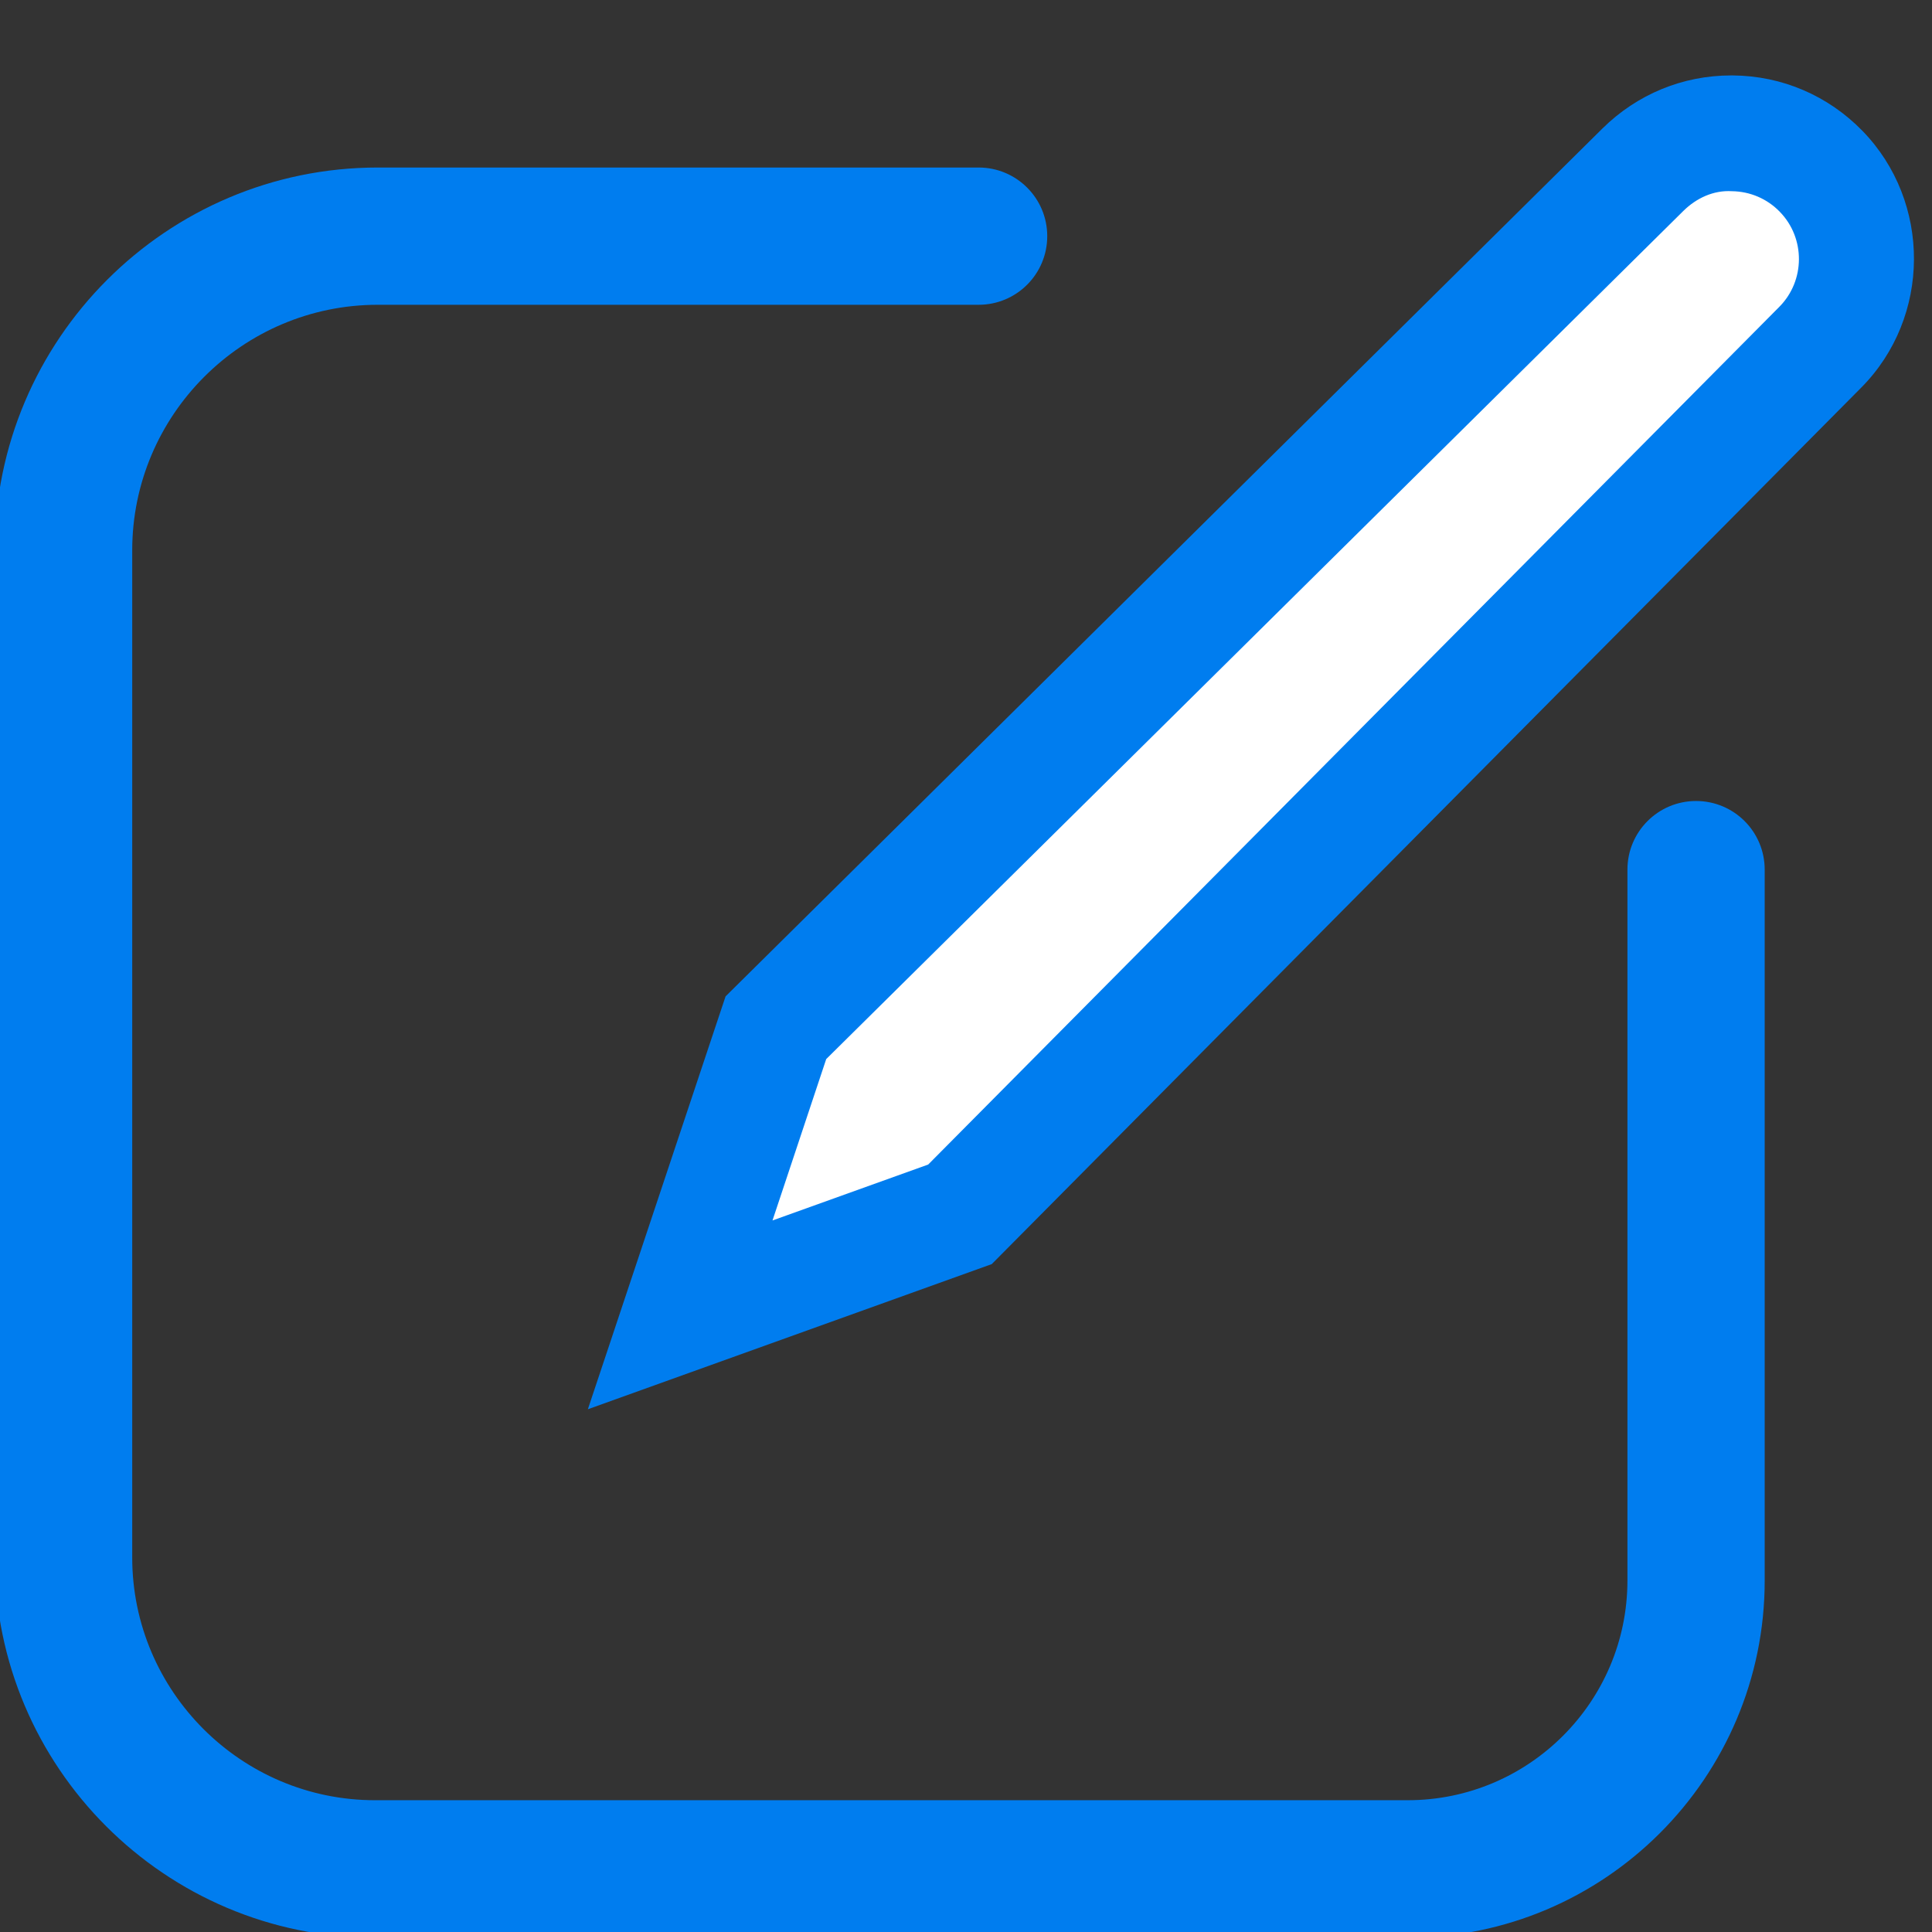
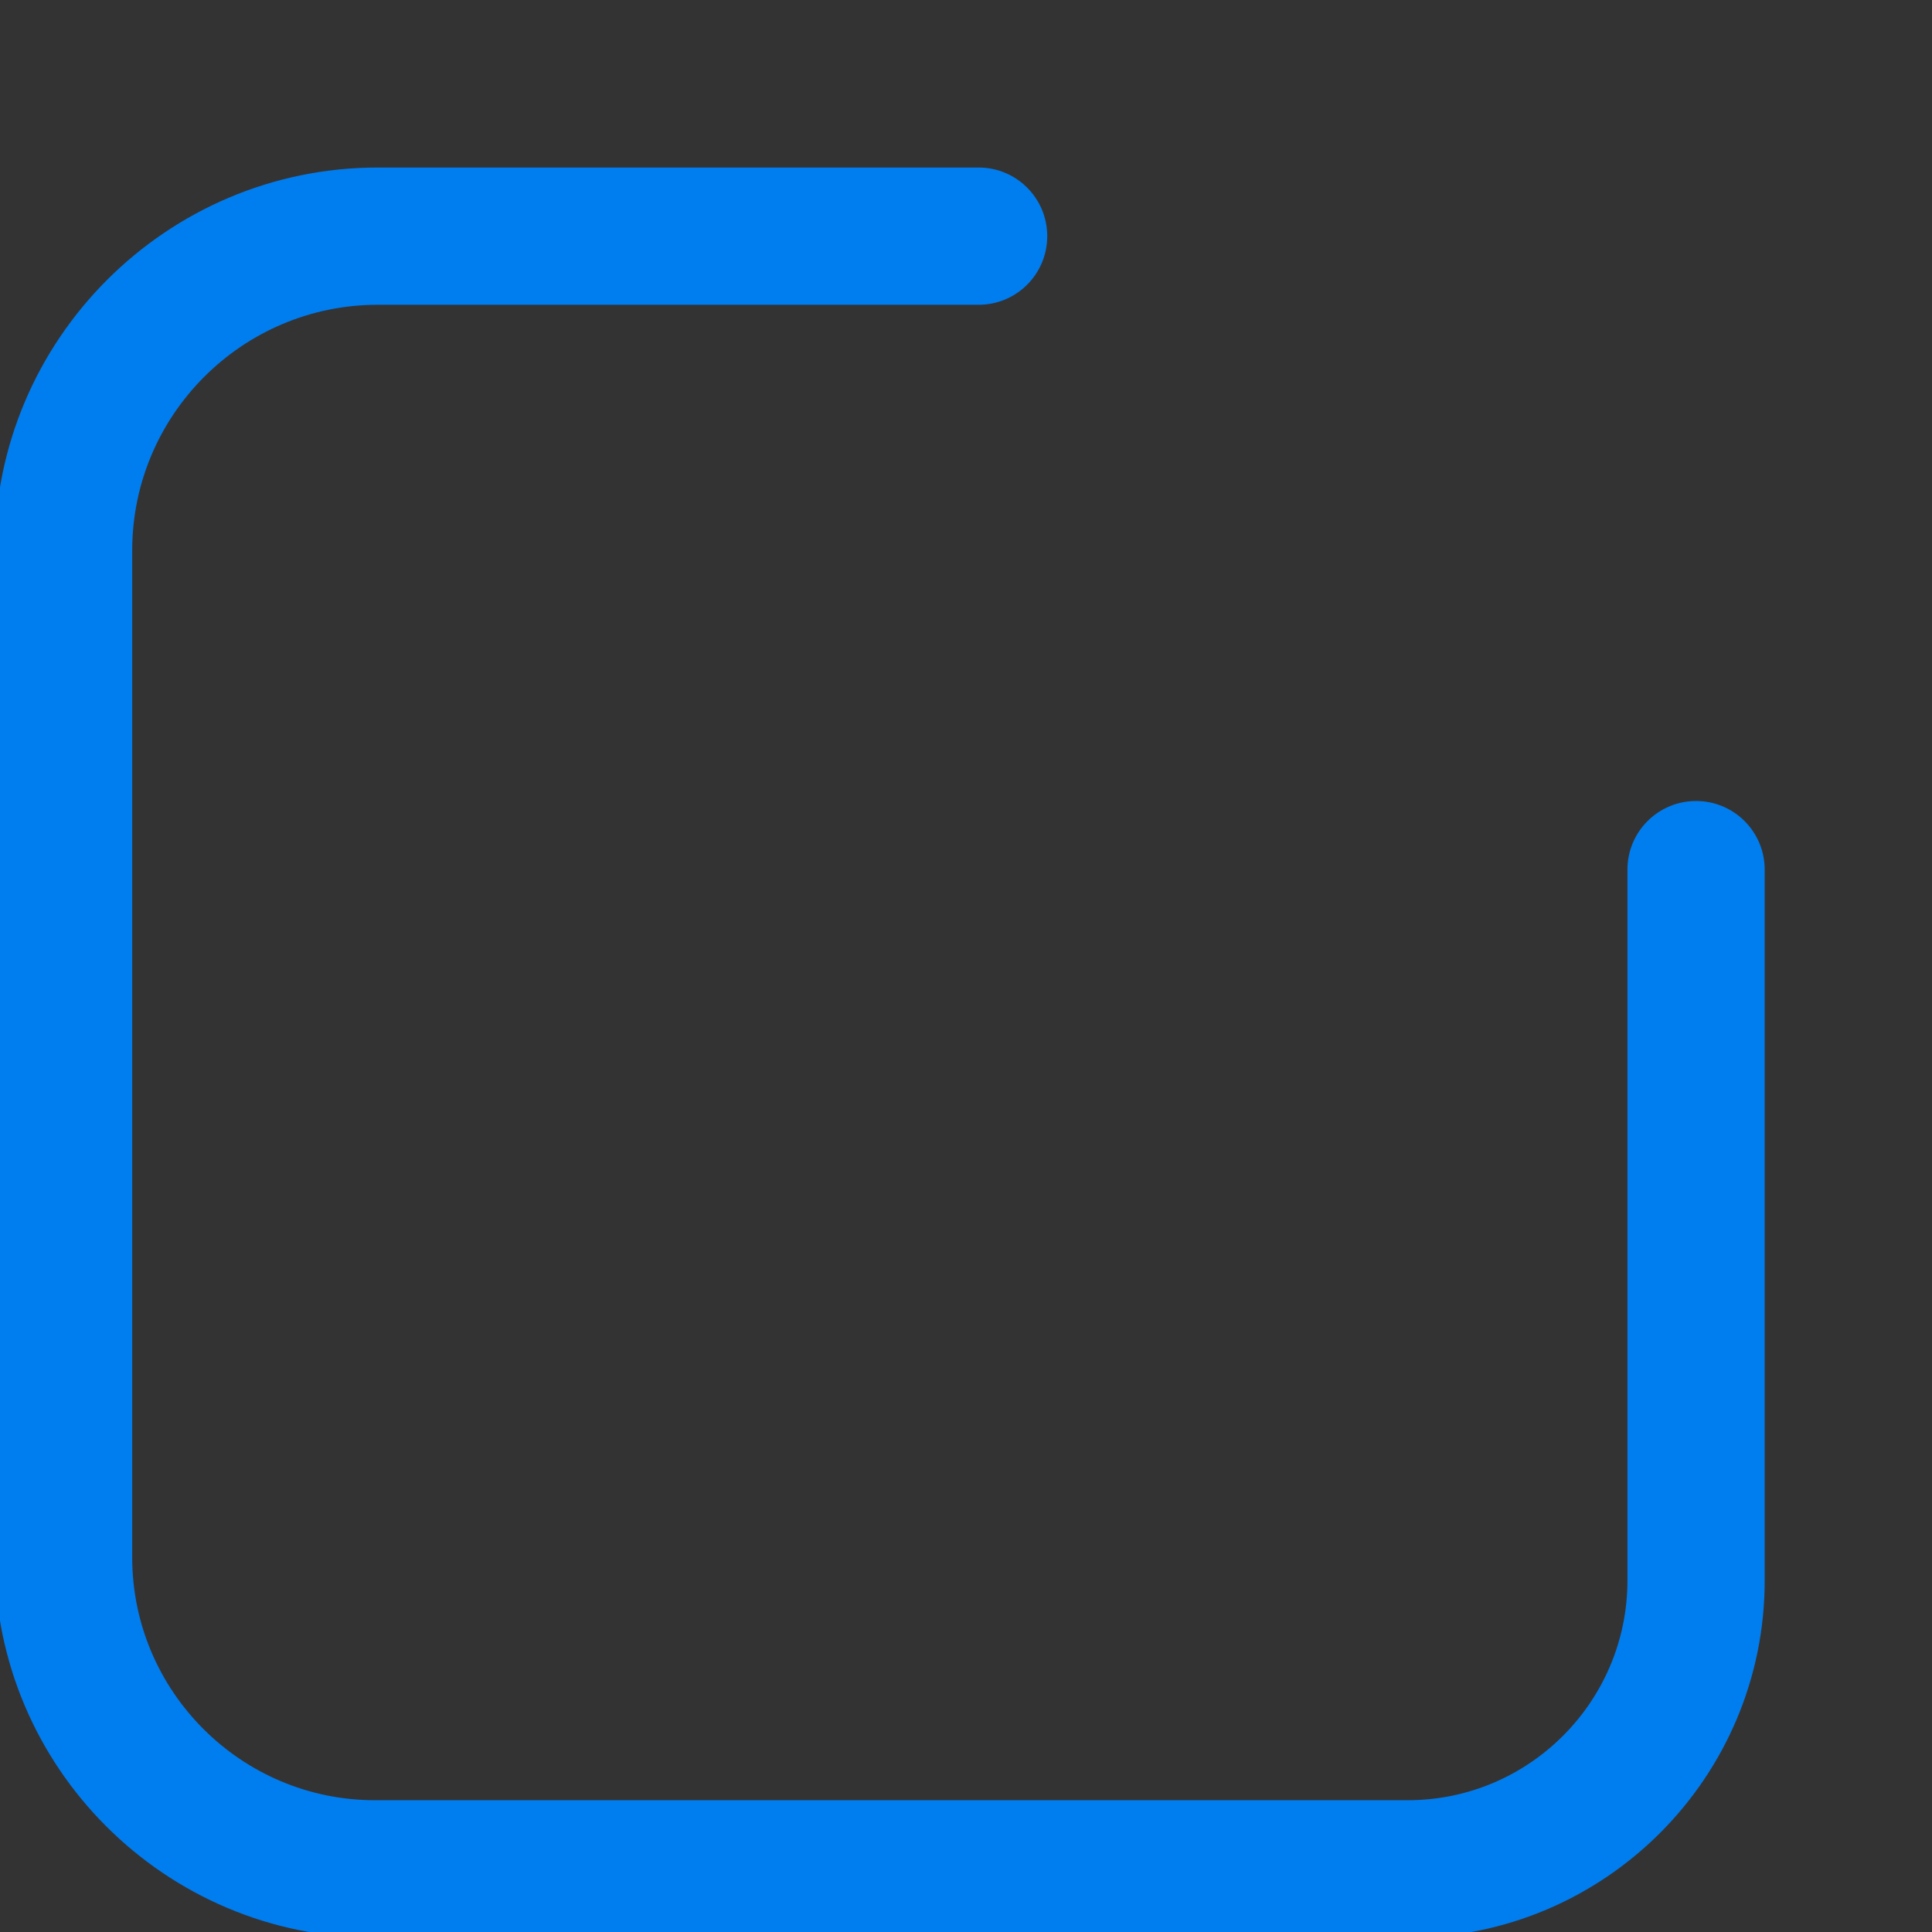
<svg xmlns="http://www.w3.org/2000/svg" id="Layer_1" x="0px" y="0px" viewBox="0 0 88.11 88.11" style="enable-background:new 0 0 88.11 88.11;" xml:space="preserve">
  <rect x="0" y="0" width="88.11" height="88.11" fill="#333333" stroke="none" />
  <style type="text/css">	.st0{fill:#007DEF;}	.st1{fill:#FFFFFF;}	.st2{fill:none;stroke:#007DEF;stroke-width:6.892;stroke-linecap:round;stroke-miterlimit:10;}</style>
  <g>
    <g>
      <path class="st0" d="M64.2,88.37H17.09c-9.56,0-17.33-7.78-17.33-17.33V25.11c0-9.63,7.84-17.47,17.47-17.47h27.4   c1.73,0,3.13,1.4,3.13,3.13s-1.4,3.13-3.13,3.13h-27.4c-6.18,0-11.2,5.03-11.2,11.2v45.93c0,6.1,4.97,11.07,11.07,11.07H64.2   c5.53,0,10.02-4.5,10.02-10.02V39.66c0-1.73,1.4-3.13,3.13-3.13s3.13,1.4,3.13,3.13v32.43C80.48,81.06,73.18,88.37,64.2,88.37z" />
    </g>
    <g>
-       <path class="st1" d="M31.02,59.96l4.36-13.09L74.93,7.73c2.26-2.24,5.91-2.2,8.13,0.08l0,0c2.18,2.24,2.16,5.81-0.04,8.02   L43.78,55.38L31.02,59.96z" />
-       <path class="st0" d="M26.81,64.27l6.28-18.83L73.08,5.86c1.58-1.56,3.66-2.42,5.87-2.42c0.03,0,0.05,0,0.08,0   c2.25,0.02,4.34,0.92,5.91,2.53c3.15,3.24,3.13,8.5-0.06,11.71L45.23,57.65L26.81,64.27z M37.68,48.3l-2.45,7.36l7.1-2.55   l38.82-39.12c1.18-1.19,1.19-3.13,0.02-4.33c-0.58-0.6-1.36-0.93-2.19-0.94c-0.83-0.05-1.61,0.31-2.21,0.9L37.68,48.3z" />
-     </g>
+       </g>
  </g>
</svg>